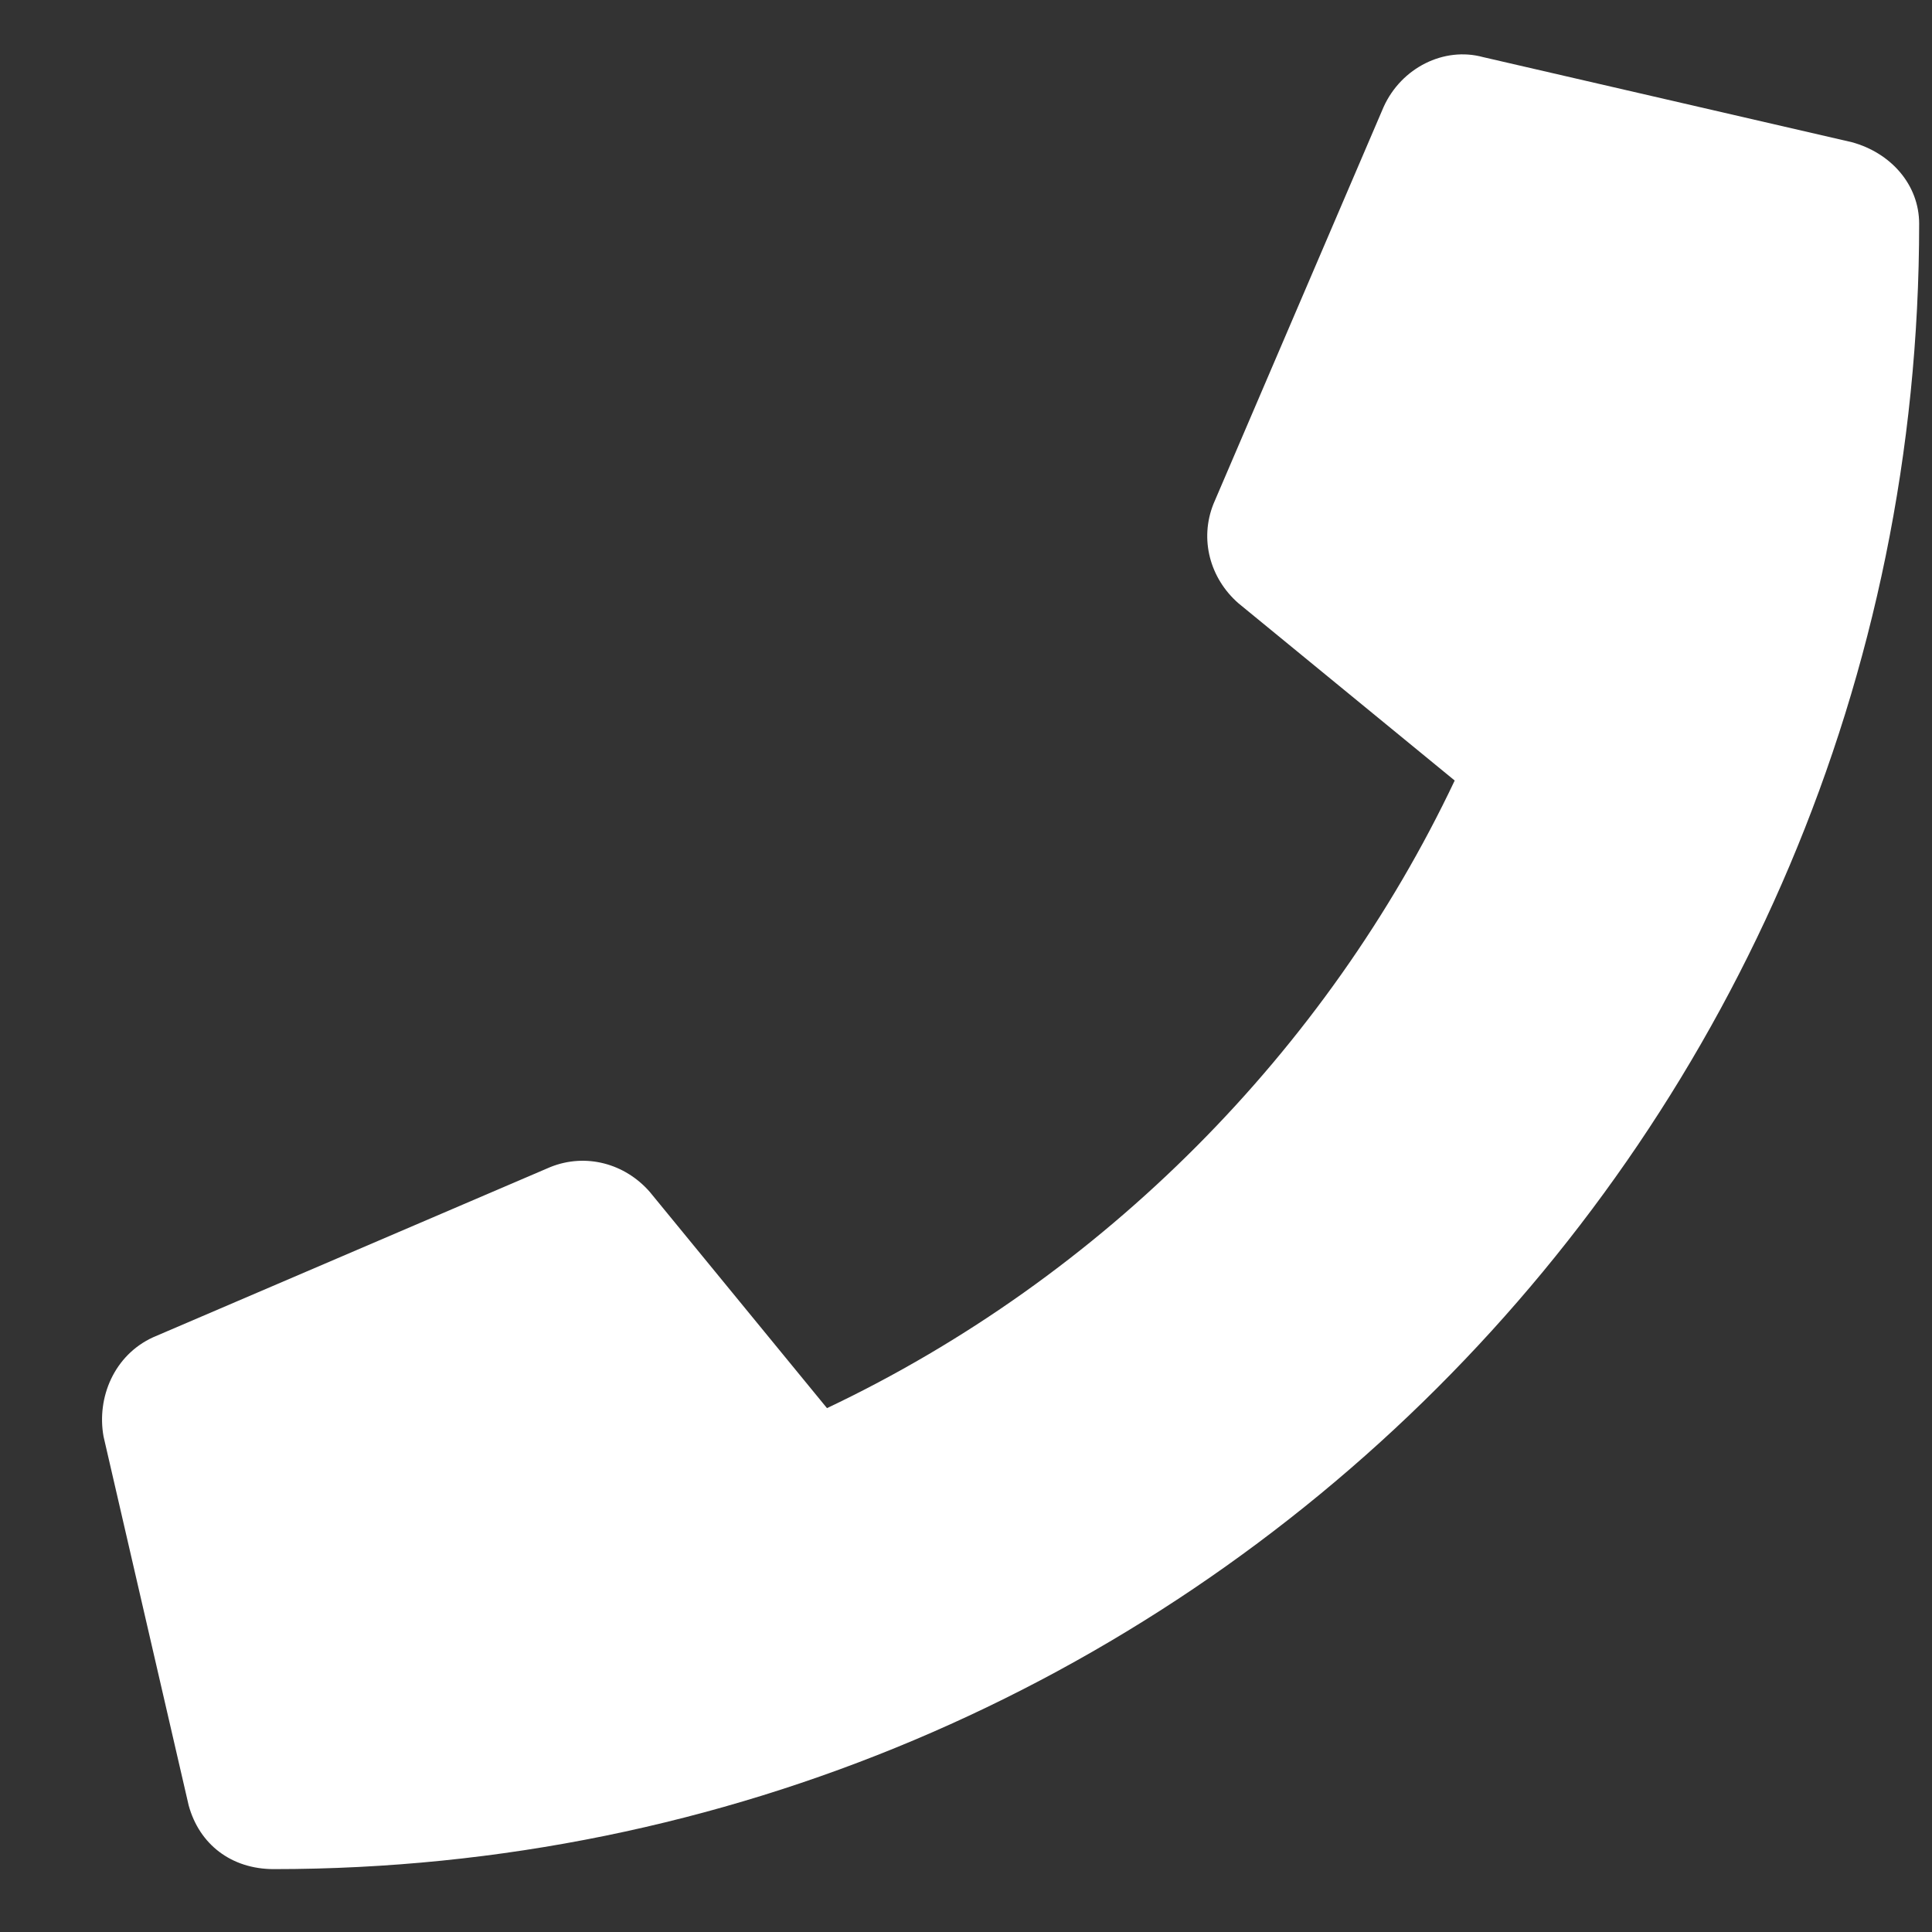
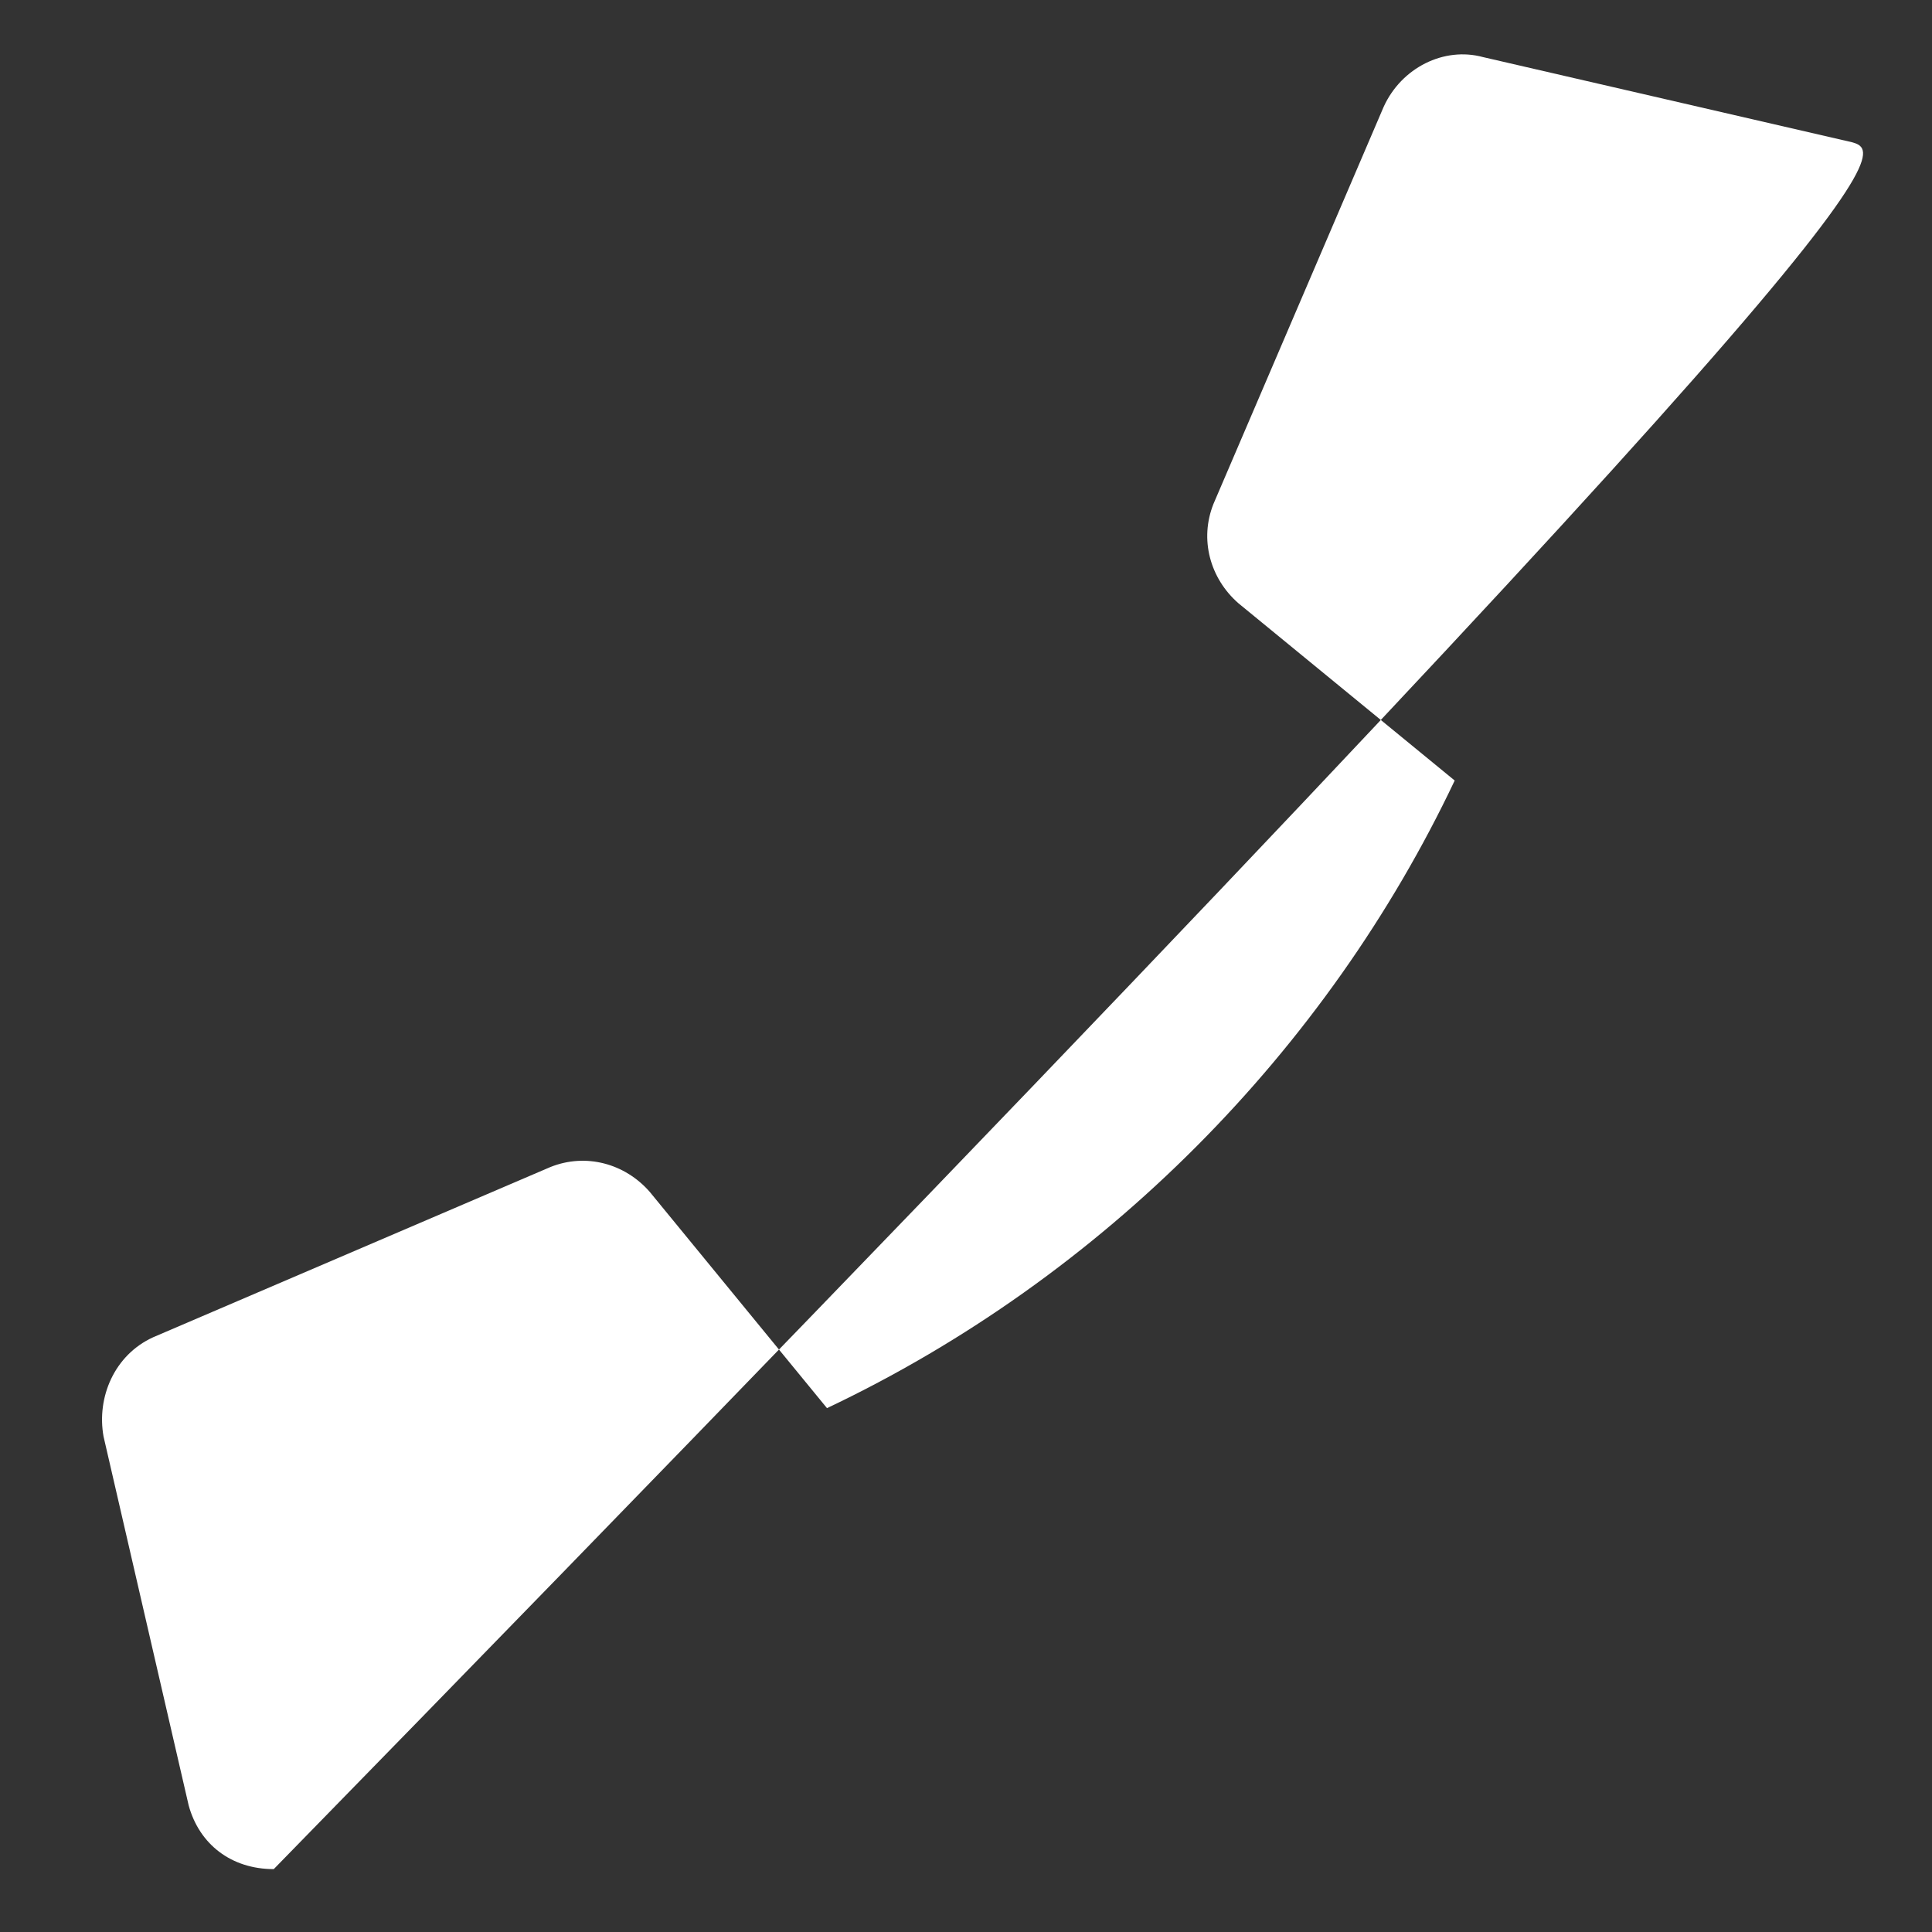
<svg xmlns="http://www.w3.org/2000/svg" width="20" height="20" viewBox="0 0 20 20" fill="none">
  <rect x="0" y="0" width="20" height="20" fill="#333333" stroke="none" />
-   <path d="M19.17 1.472L15.352 0.591C14.948 0.481 14.508 0.701 14.324 1.105L12.562 5.216C12.415 5.583 12.526 5.987 12.819 6.244L15.059 8.08C13.737 10.87 11.424 13.219 8.561 14.577L6.726 12.338C6.469 12.044 6.065 11.934 5.698 12.081L1.586 13.843C1.182 14.027 0.999 14.467 1.072 14.871L1.953 18.689C2.063 19.092 2.394 19.349 2.834 19.349C12.232 19.349 19.867 11.751 19.867 2.316C19.867 1.912 19.574 1.582 19.17 1.472Z" fill="white" />
+   <path d="M19.17 1.472L15.352 0.591C14.948 0.481 14.508 0.701 14.324 1.105L12.562 5.216C12.415 5.583 12.526 5.987 12.819 6.244L15.059 8.08C13.737 10.87 11.424 13.219 8.561 14.577L6.726 12.338C6.469 12.044 6.065 11.934 5.698 12.081L1.586 13.843C1.182 14.027 0.999 14.467 1.072 14.871L1.953 18.689C2.063 19.092 2.394 19.349 2.834 19.349C19.867 1.912 19.574 1.582 19.17 1.472Z" fill="white" />
</svg>